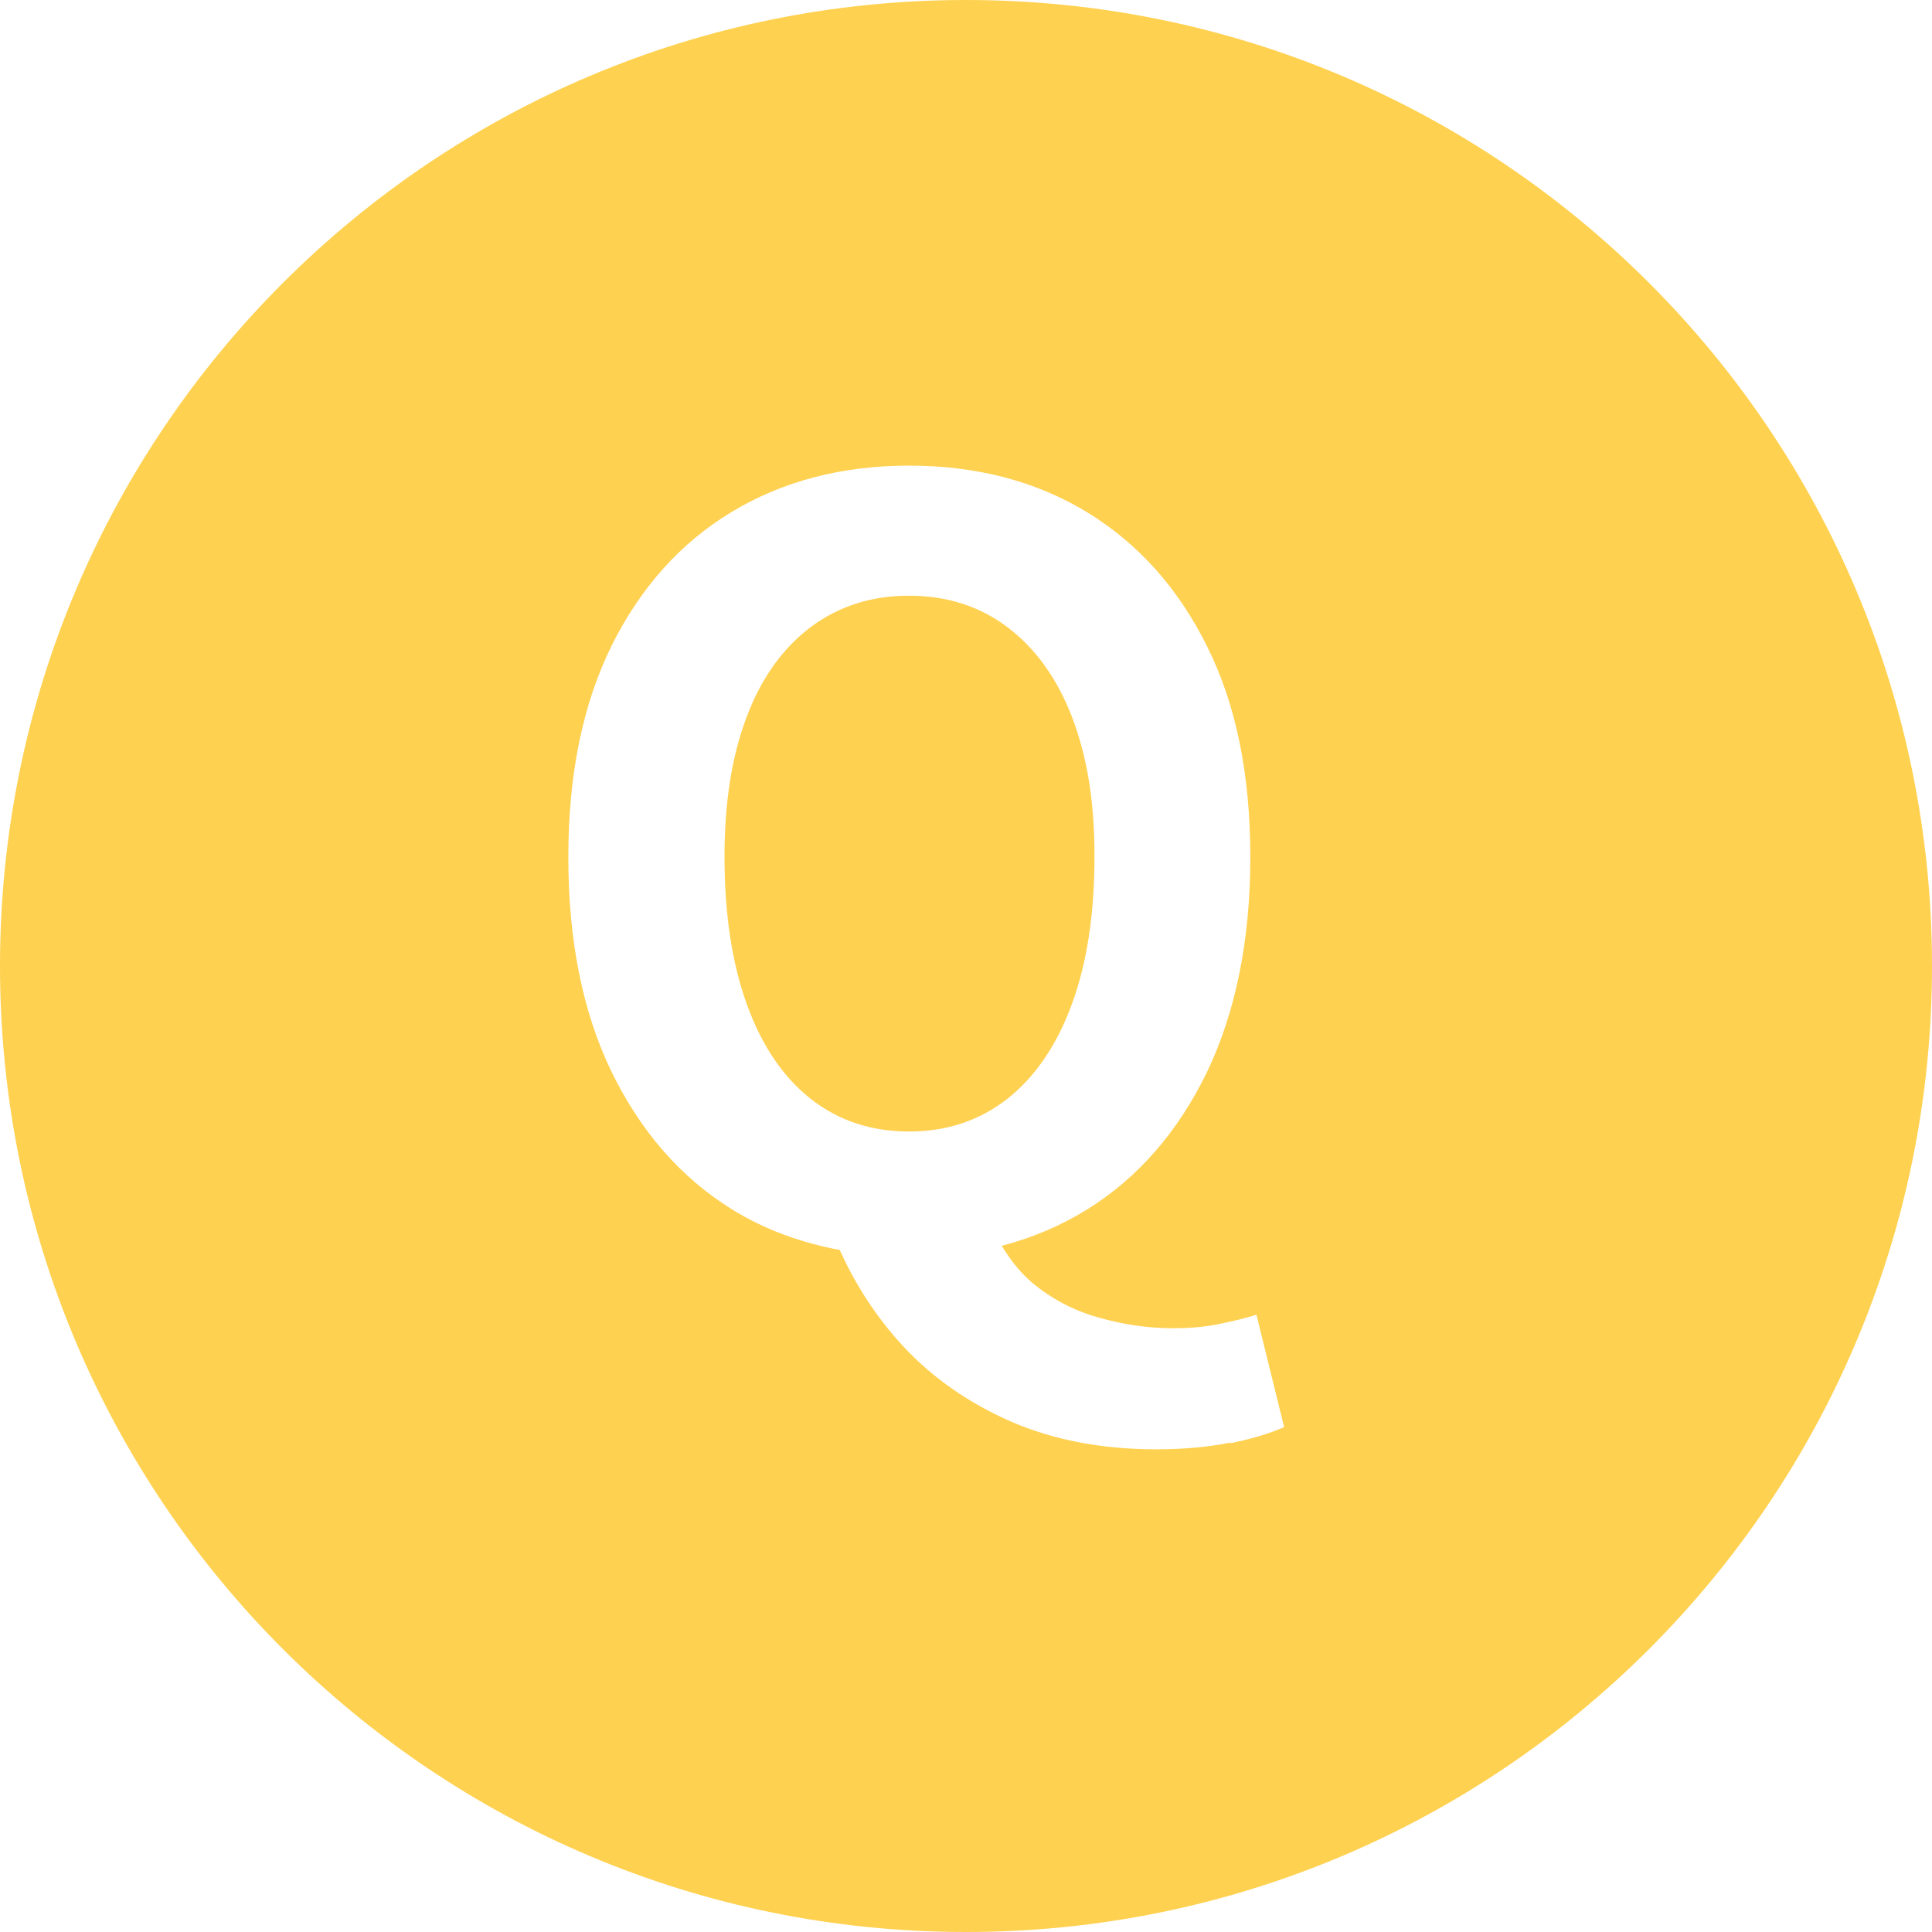
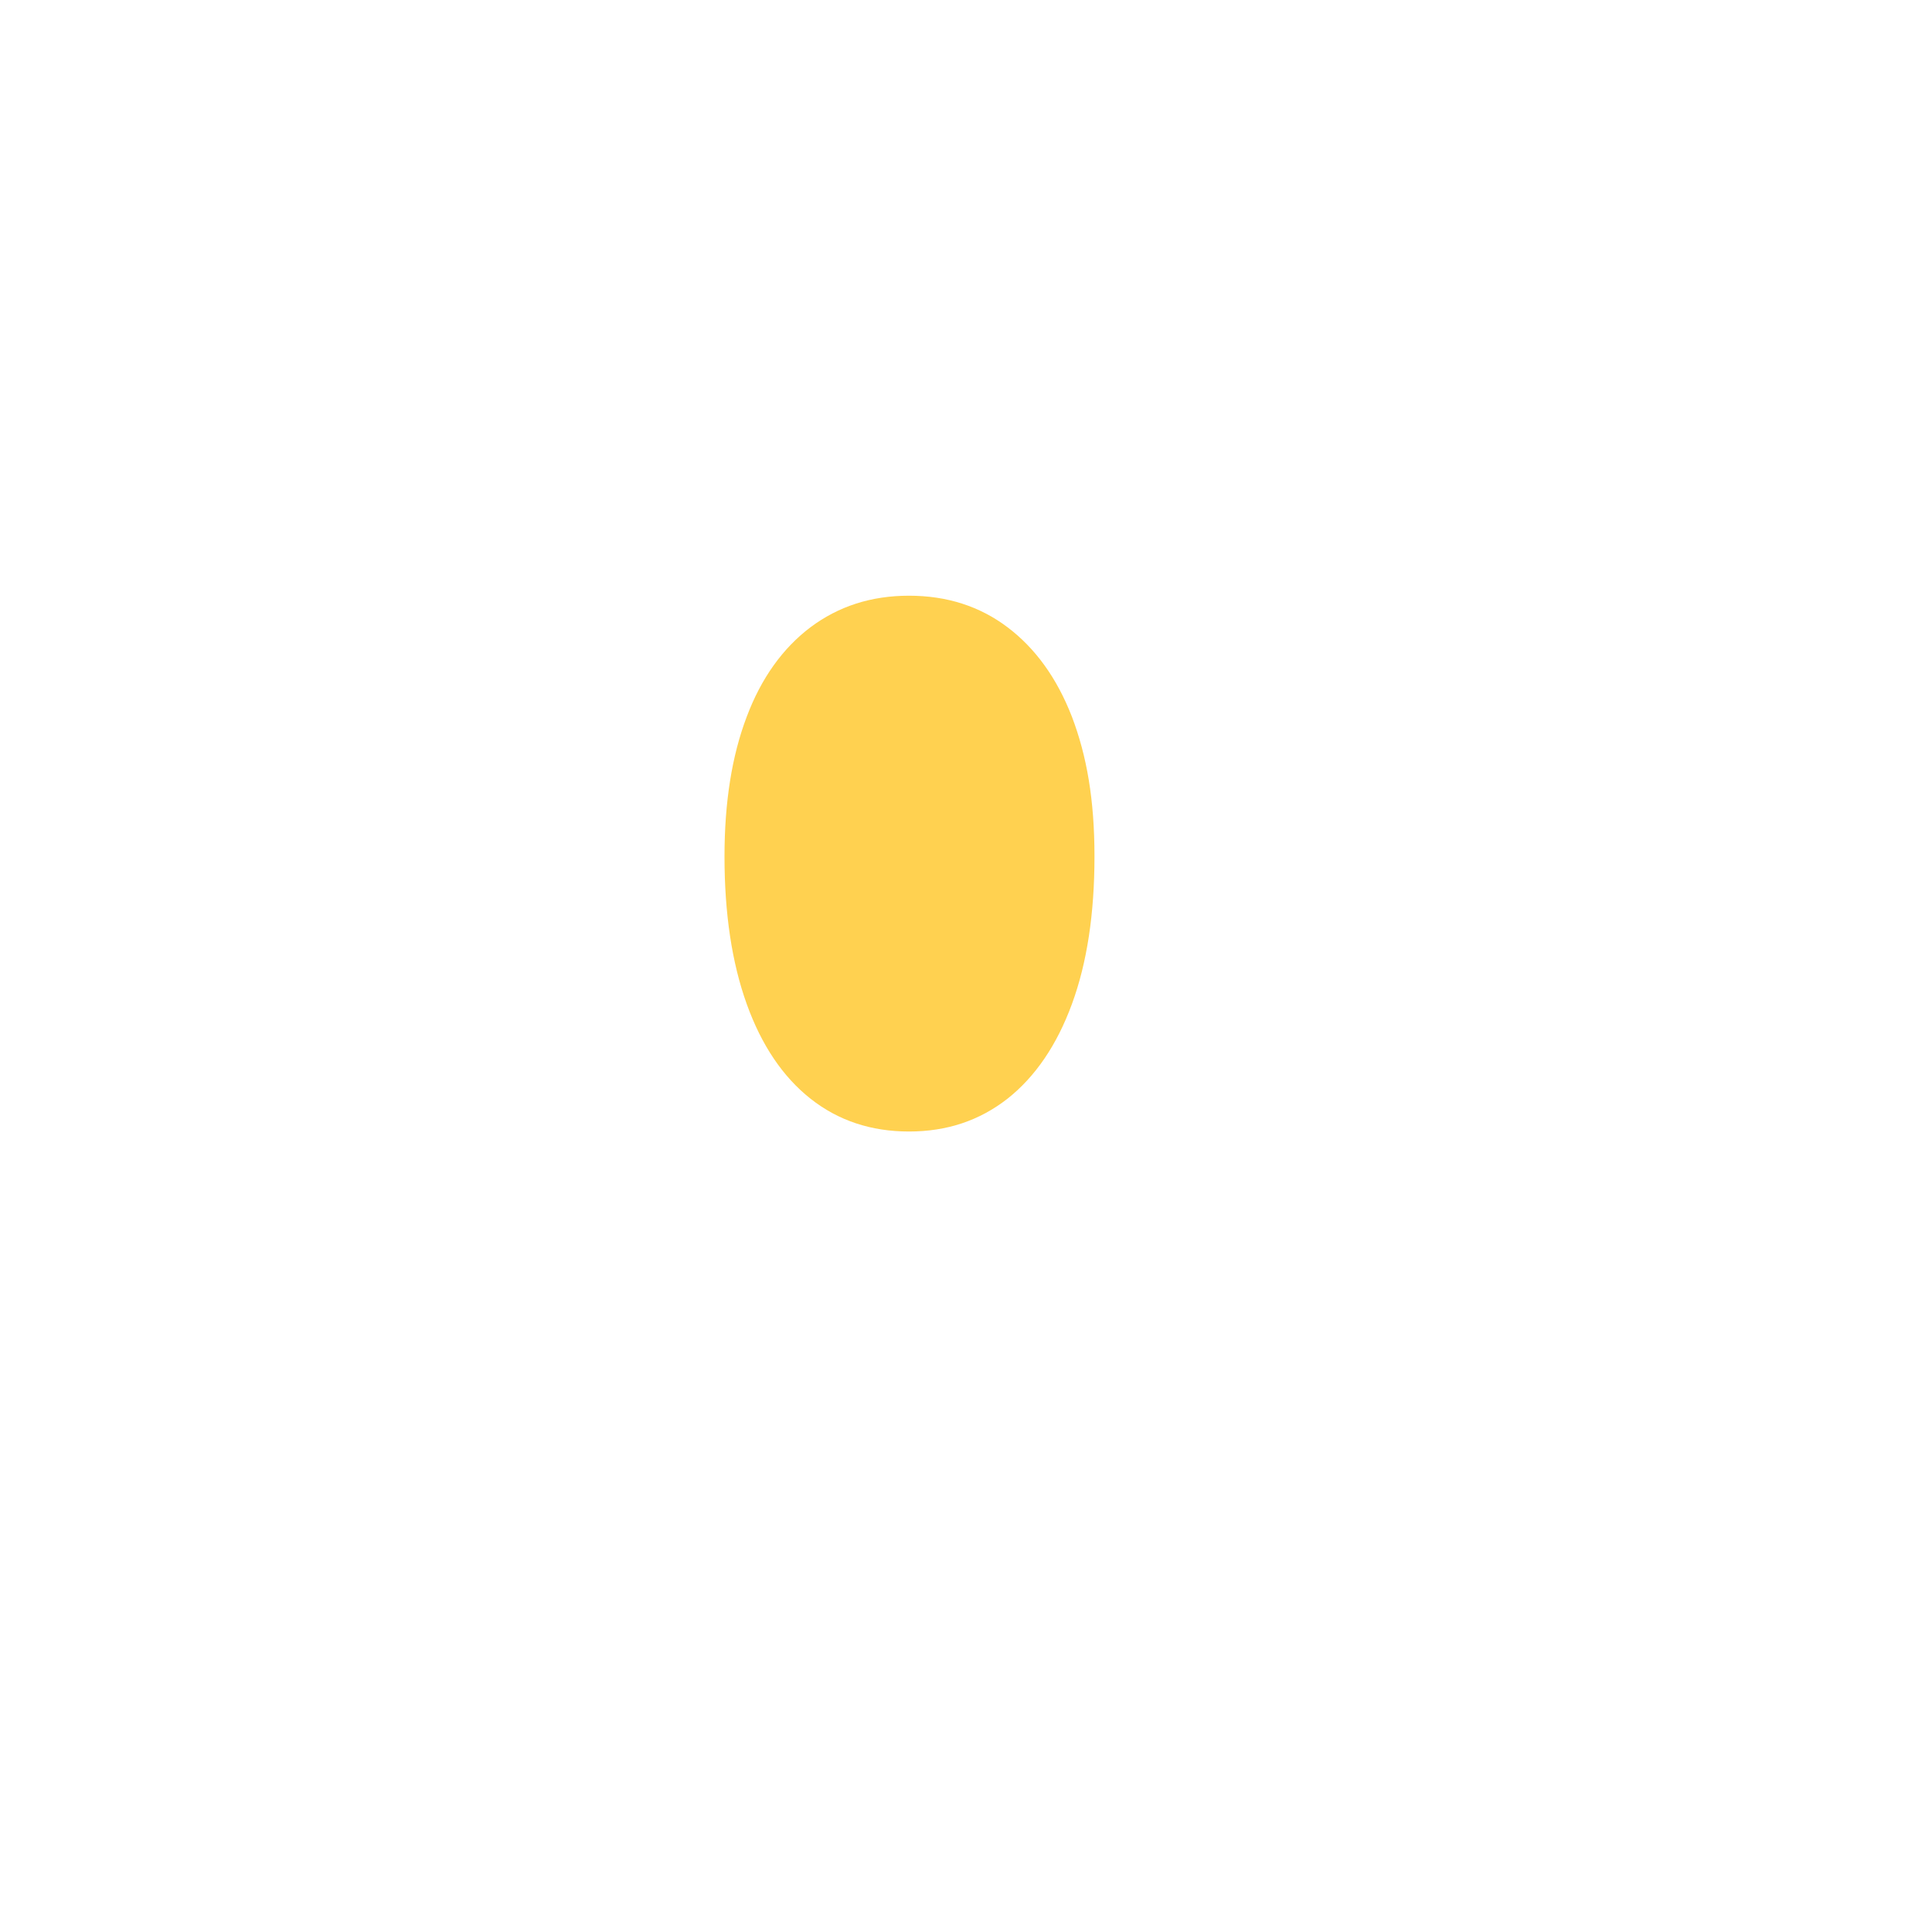
<svg xmlns="http://www.w3.org/2000/svg" id="_レイヤー_2" data-name="レイヤー 2" viewBox="0 0 60 60">
  <defs>
    <style>.cls-1 {
        fill: #ffd150;
      }</style>
  </defs>
  <g id="_デザイン" data-name="デザイン">
    <path class="cls-1" d="M31.29,34.12c.86-.68,1.53-1.66,2-2.94.47-1.28.7-2.81.7-4.58s-.24-3.13-.7-4.34c-.47-1.21-1.14-2.13-2-2.78-.86-.65-1.88-.98-3.06-.98s-2.19.33-3.06.98c-.86.65-1.53,1.58-1.98,2.78-.46,1.21-.69,2.65-.69,4.34,0,1.77.23,3.3.69,4.58.46,1.28,1.12,2.26,1.98,2.94.86.68,1.88,1.02,3.06,1.02s2.19-.34,3.06-1.02Z" />
-     <path class="cls-1" d="M30,0C13.43,0,0,13.43,0,30s13.43,30,30,30,30-13.43,30-30S46.57,0,30,0ZM38.21,44.8c-.68.14-1.45.21-2.3.21-1.69,0-3.19-.29-4.51-.86-1.32-.58-2.44-1.36-3.36-2.35-.82-.89-1.47-1.89-1.96-2.98-1.22-.23-2.35-.64-3.36-1.27-1.59-.99-2.83-2.42-3.73-4.27-.9-1.86-1.34-4.08-1.34-6.66s.45-4.75,1.34-6.56c.9-1.81,2.14-3.2,3.73-4.16,1.59-.96,3.43-1.44,5.52-1.44s3.96.49,5.54,1.46c1.58.97,2.82,2.36,3.71,4.16.9,1.8,1.34,3.98,1.34,6.54s-.45,4.8-1.34,6.66c-.9,1.86-2.13,3.28-3.71,4.27-.82.51-1.71.89-2.67,1.14.27.44.57.83.95,1.15.59.49,1.26.85,2.03,1.07.77.22,1.55.34,2.34.34.51,0,.99-.04,1.42-.13.44-.09.83-.18,1.17-.29l.86,3.49c-.43.19-.98.36-1.66.5Z" />
  </g>
</svg>